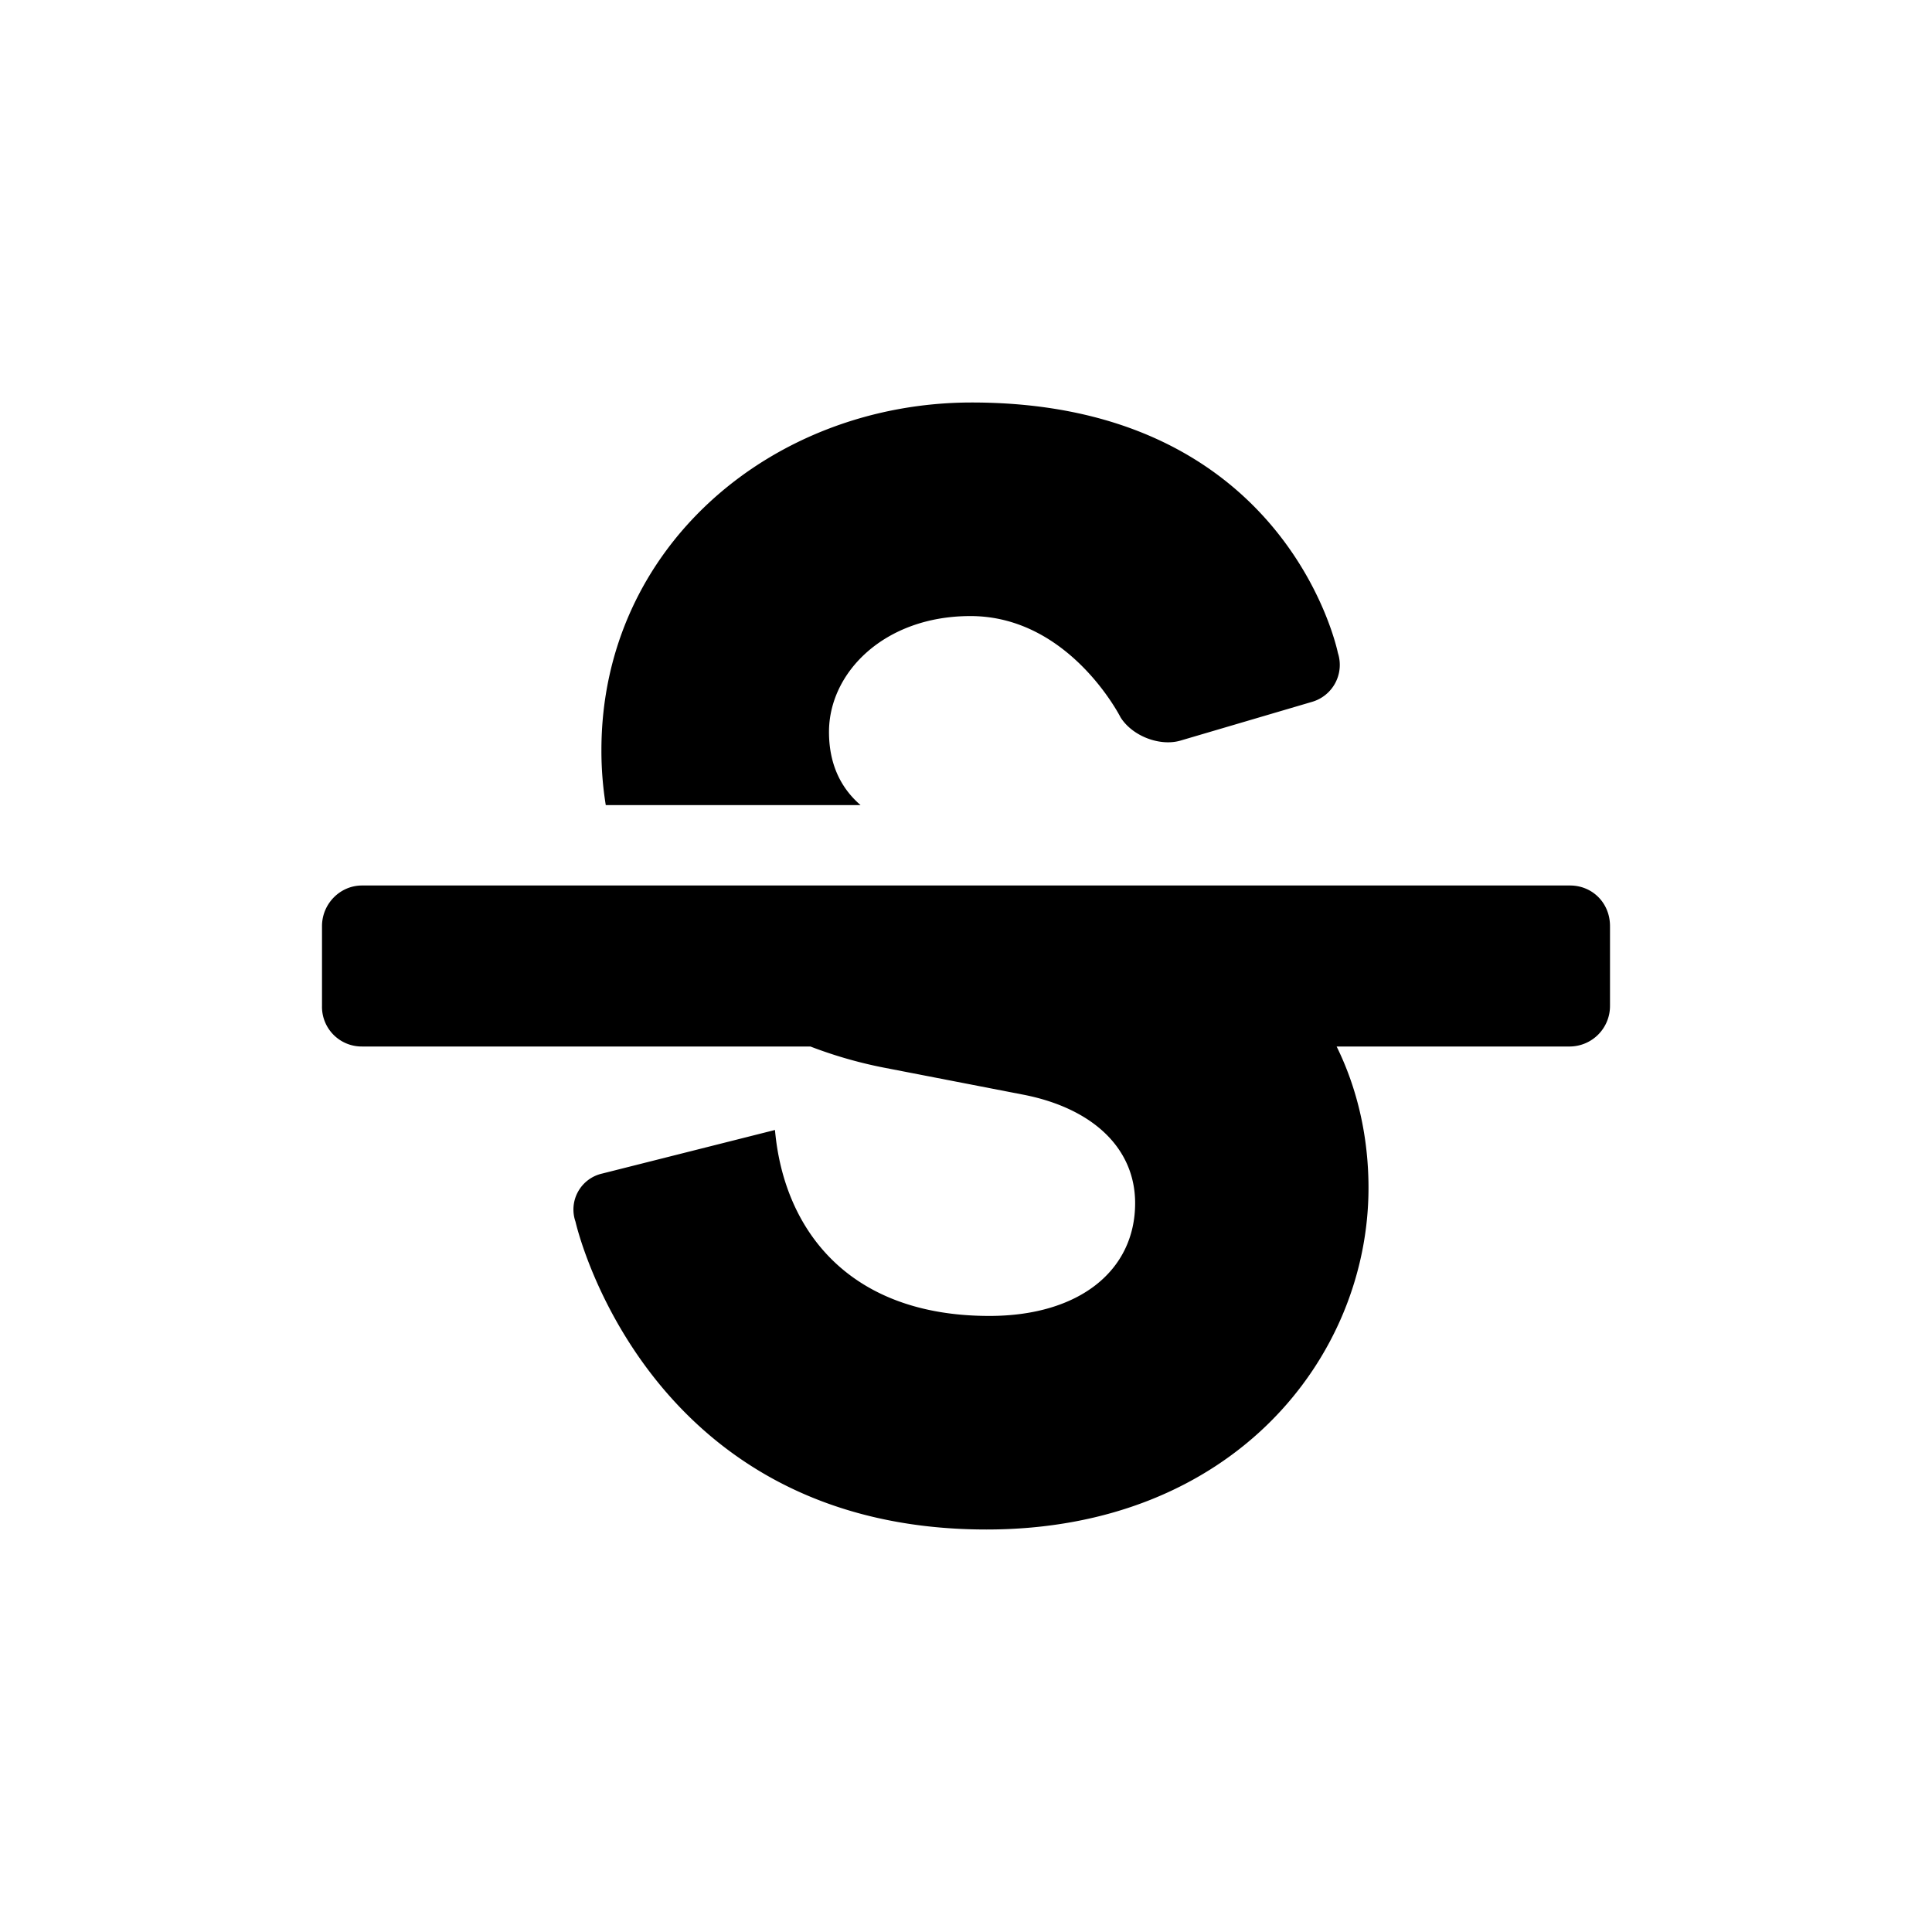
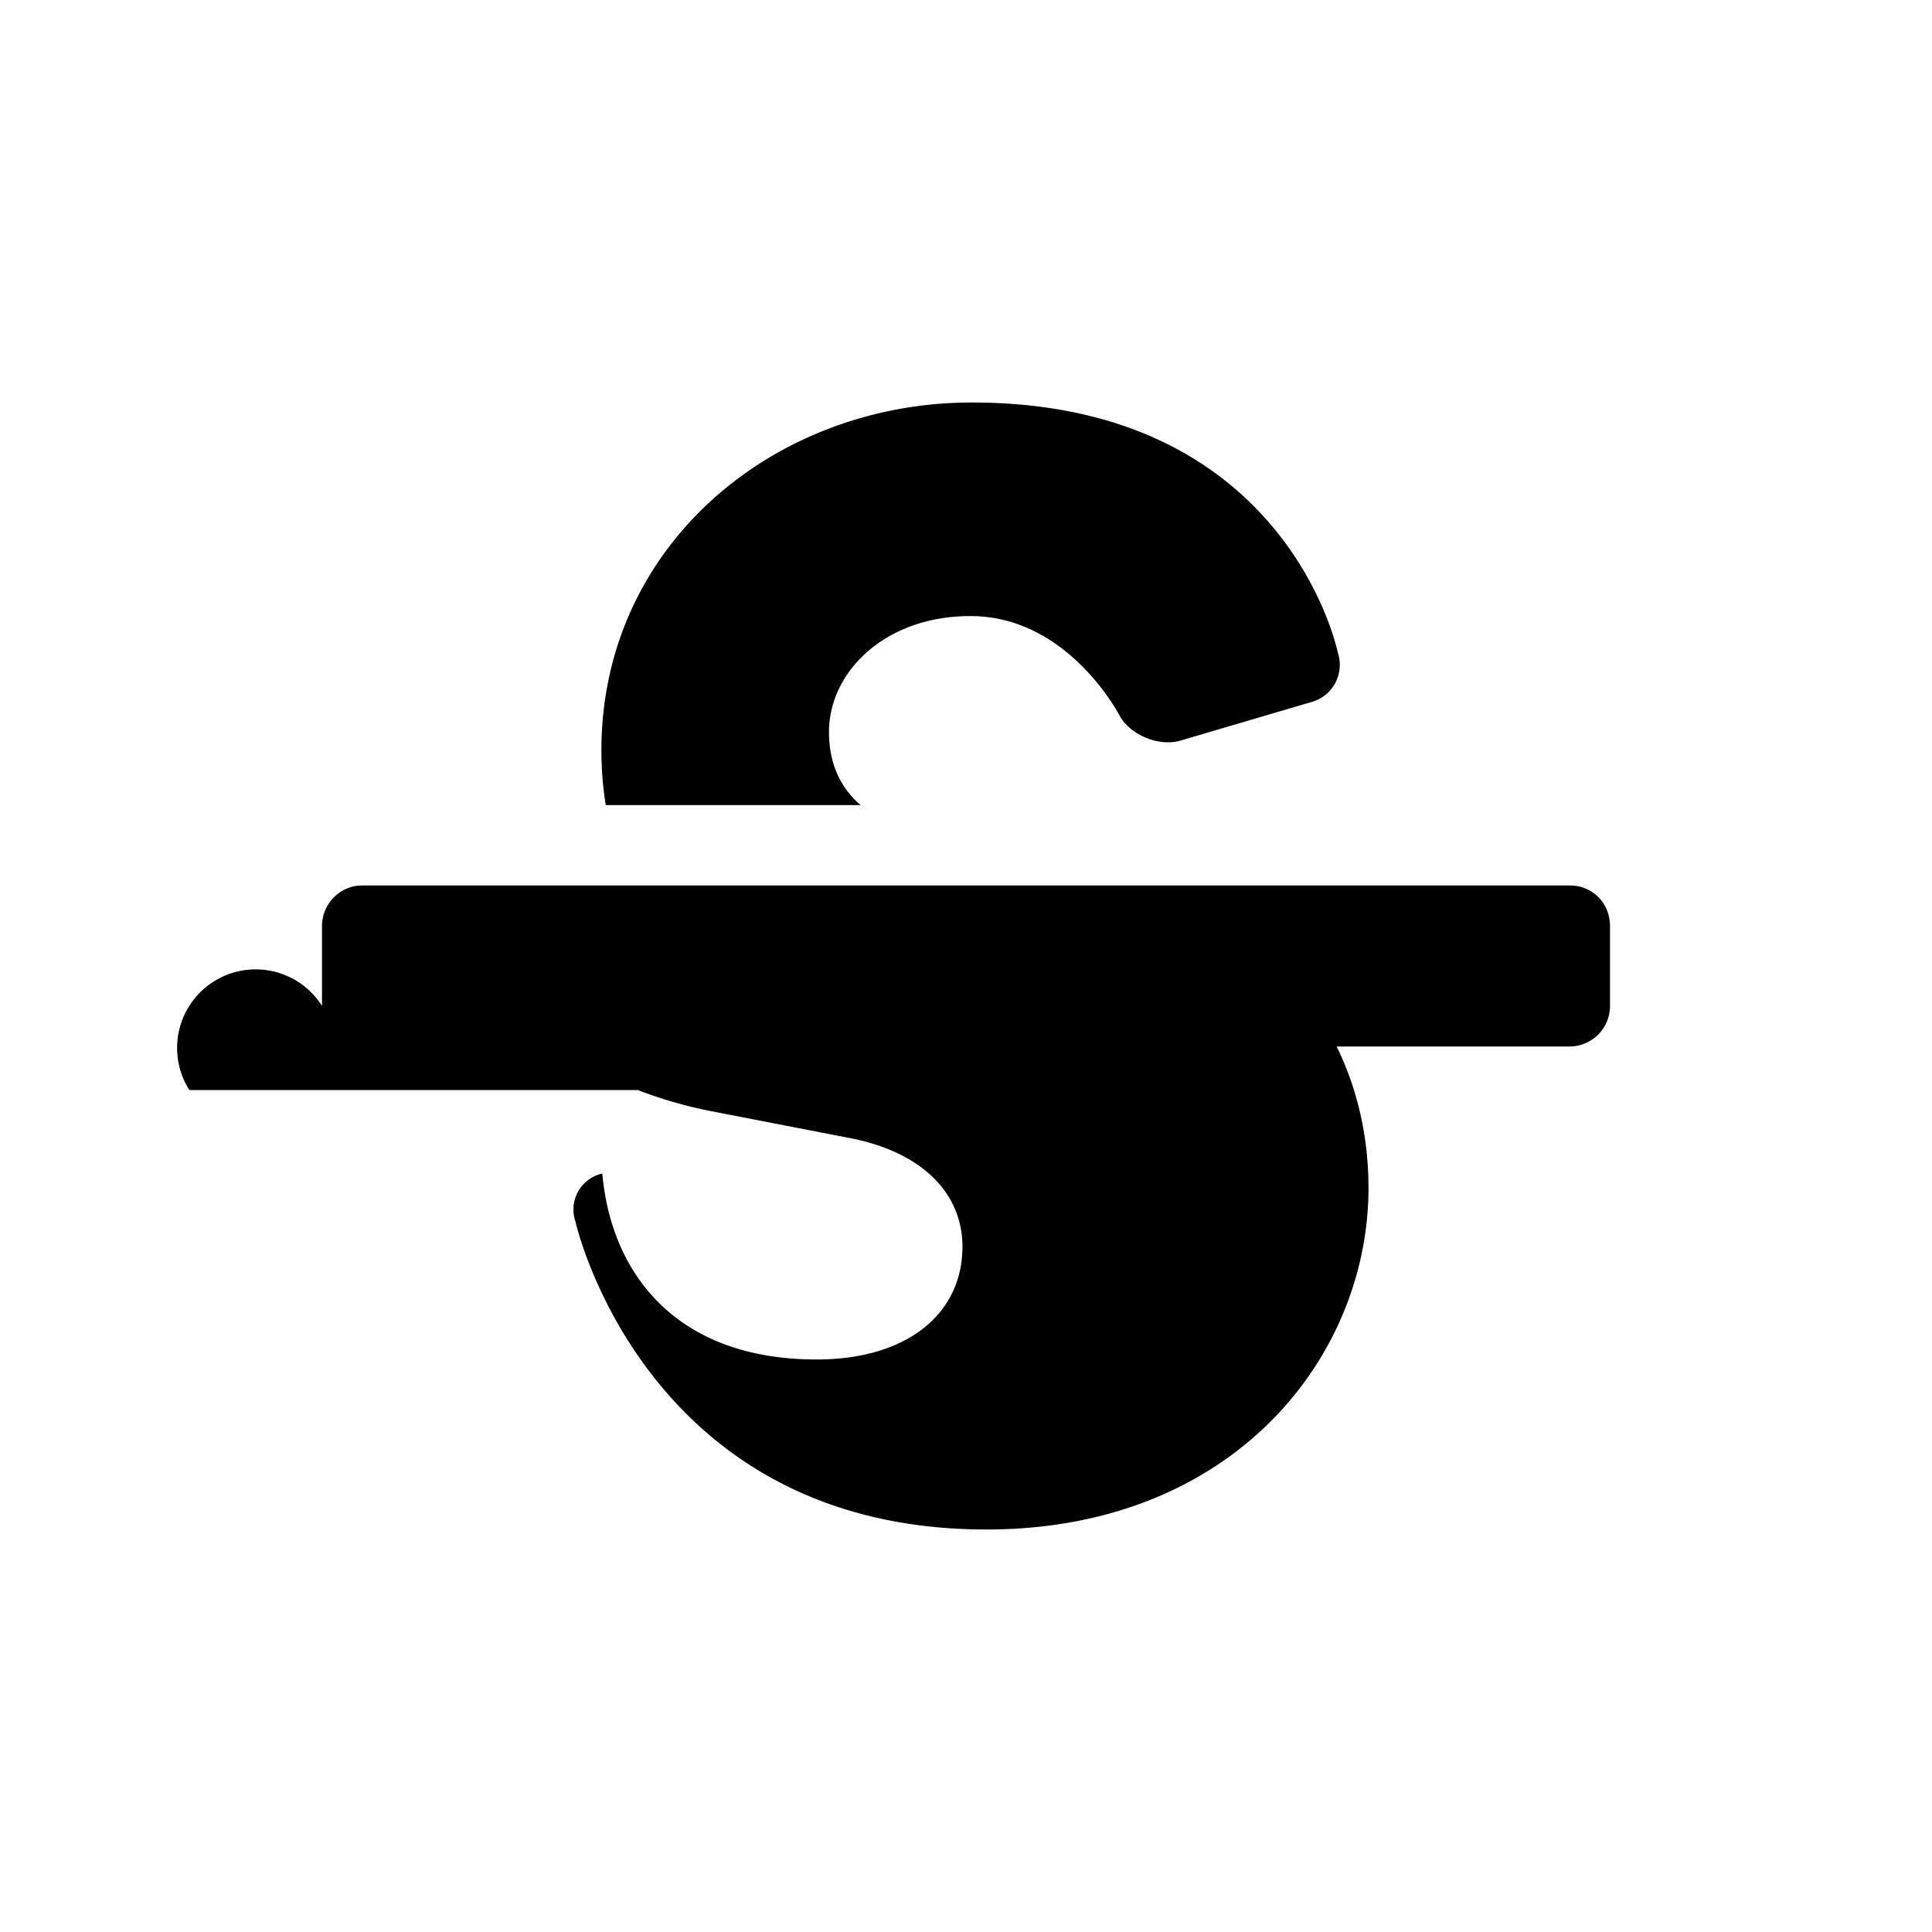
<svg xmlns="http://www.w3.org/2000/svg" width="24" height="24" class="wd-icon-strikethrough wd-icon" focusable="false" role="presentation" viewBox="0 0 24 24">
  <g fill-rule="evenodd" class="wd-icon-container">
-     <path d="M19.504 11c.274 0 .496.214.496.505v.99a.503.503 0 0 1-.496.505h-2.9c.263.533.396 1.137.396 1.756C17 16.86 15.315 19 12.254 19 8 19 7.149 15.176 7.149 15.176a.458.458 0 0 1 .333-.598l2.145-.541c.109 1.23.906 2.31 2.663 2.31 1.123 0 1.811-.568 1.811-1.401 0-.682-.525-1.175-1.376-1.345l-1.758-.341a5.49 5.49 0 0 1-.9-.26h-5.57A.493.493 0 0 1 4 12.495v-.99c0-.279.226-.505.496-.505h15.008zm-7.432-6C16 5 16.62 8.112 16.62 8.112a.478.478 0 0 1-.326.608l-1.63.48c-.252.074-.593-.052-.743-.287 0 0-.634-1.26-1.866-1.26-1.068 0-1.757.7-1.757 1.439 0 .366.123.677.392.909H7.525a4.234 4.234 0 0 1-.054-.682C7.471 6.781 9.609 5 12.072 5z" class="wd-icon-fill" />
+     <path d="M19.504 11c.274 0 .496.214.496.505v.99a.503.503 0 0 1-.496.505h-2.9c.263.533.396 1.137.396 1.756C17 16.86 15.315 19 12.254 19 8 19 7.149 15.176 7.149 15.176a.458.458 0 0 1 .333-.598c.109 1.23.906 2.31 2.663 2.31 1.123 0 1.811-.568 1.811-1.401 0-.682-.525-1.175-1.376-1.345l-1.758-.341a5.49 5.49 0 0 1-.9-.26h-5.57A.493.493 0 0 1 4 12.495v-.99c0-.279.226-.505.496-.505h15.008zm-7.432-6C16 5 16.62 8.112 16.62 8.112a.478.478 0 0 1-.326.608l-1.63.48c-.252.074-.593-.052-.743-.287 0 0-.634-1.26-1.866-1.26-1.068 0-1.757.7-1.757 1.439 0 .366.123.677.392.909H7.525a4.234 4.234 0 0 1-.054-.682C7.471 6.781 9.609 5 12.072 5z" class="wd-icon-fill" />
  </g>
</svg>